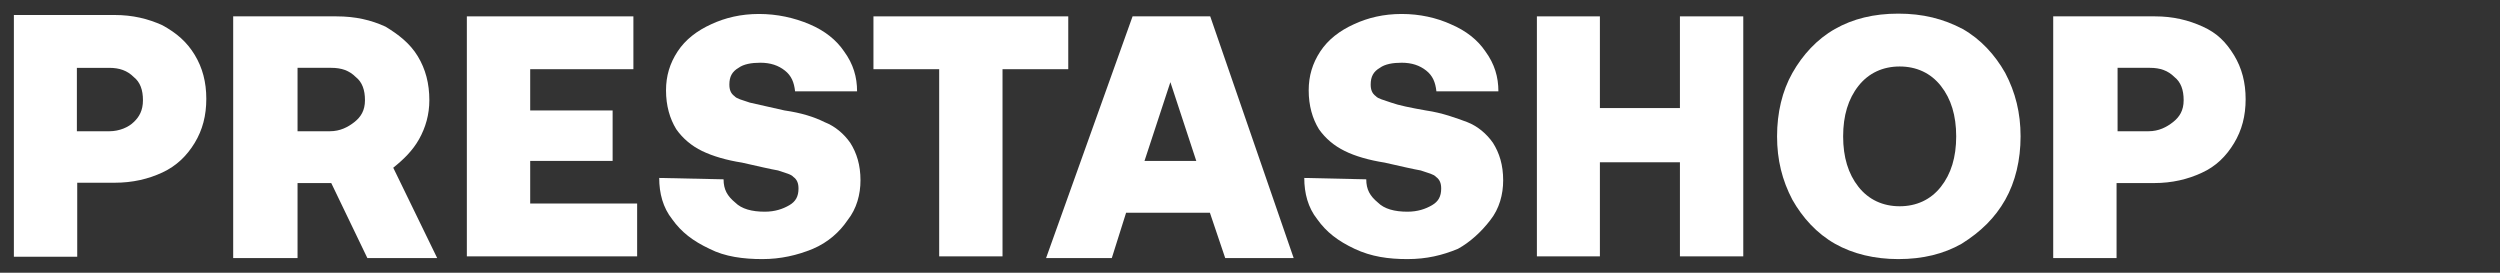
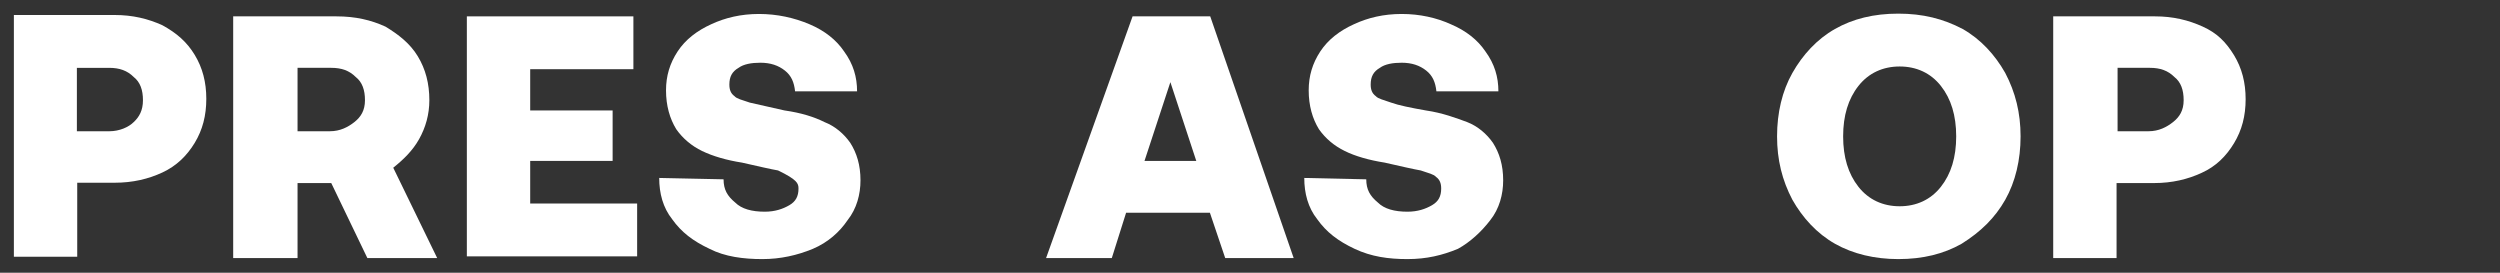
<svg xmlns="http://www.w3.org/2000/svg" width="165" height="18" viewBox="0 0 165 18" fill="none">
  <rect x="0" y="0" width="165" height="18" fill="#333333" stroke="none" />
  <path d="M5.097 12.06H7.569C8.761 12.06 9.795 11.813 10.716 11.385C11.638 10.958 12.335 10.283 12.852 9.428C13.369 8.573 13.616 7.628 13.616 6.525C13.616 5.423 13.369 4.478 12.852 3.623C12.335 2.768 11.66 2.183 10.716 1.665C9.772 1.238 8.761 0.99 7.569 0.99H0.916V16.943H5.097V12.06ZM5.097 4.478H7.21C7.884 4.478 8.401 4.658 8.828 5.085C9.255 5.423 9.435 5.94 9.435 6.615C9.435 7.29 9.188 7.718 8.828 8.055C8.491 8.393 7.884 8.663 7.21 8.663H5.074V4.478H5.097Z" fill="white" />
  <path d="M27.662 9.18C28.09 8.415 28.337 7.56 28.337 6.615C28.337 5.512 28.09 4.567 27.573 3.712C27.055 2.857 26.291 2.272 25.437 1.755C24.493 1.327 23.482 1.08 22.2 1.08H15.39V17.032H19.638V12.082H21.863L24.246 17.032H28.854L25.954 11.07C26.628 10.53 27.235 9.945 27.662 9.18ZM23.392 8.055C22.965 8.392 22.448 8.662 21.773 8.662H19.638V4.477H21.863C22.538 4.477 23.055 4.657 23.482 5.085C23.909 5.422 24.088 5.94 24.088 6.615C24.088 7.29 23.819 7.717 23.392 8.055Z" fill="white" />
  <path d="M34.993 10.62H40.433V7.29H34.993V4.567H41.804V1.08H30.812V16.92H42.051V13.432H34.993V10.62Z" fill="white" />
-   <path d="M55.938 14.535C56.545 13.77 56.792 12.825 56.792 11.902C56.792 10.89 56.545 10.102 56.118 9.427C55.691 8.82 55.106 8.325 54.41 8.055C53.735 7.717 52.881 7.447 51.78 7.29C50.678 7.042 49.914 6.862 49.487 6.772C48.97 6.592 48.633 6.525 48.475 6.345C48.228 6.165 48.138 5.917 48.138 5.58C48.138 5.062 48.318 4.725 48.745 4.477C49.082 4.23 49.599 4.14 50.184 4.14C50.858 4.14 51.375 4.32 51.802 4.657C52.229 4.995 52.409 5.422 52.476 6.03H56.567C56.567 5.085 56.32 4.23 55.713 3.397C55.196 2.632 54.432 2.025 53.42 1.597C52.409 1.17 51.285 0.922 50.094 0.922C48.902 0.922 47.868 1.17 46.947 1.597C46.003 2.025 45.239 2.61 44.722 3.397C44.205 4.185 43.957 5.017 43.957 5.962C43.957 6.975 44.205 7.83 44.632 8.527C45.059 9.135 45.643 9.63 46.34 9.967C47.037 10.305 47.958 10.575 48.97 10.732C50.071 10.98 50.836 11.16 51.352 11.25C51.87 11.43 52.207 11.497 52.364 11.677C52.611 11.857 52.701 12.105 52.701 12.442C52.701 12.96 52.521 13.297 52.094 13.545C51.667 13.792 51.15 13.972 50.476 13.972C49.622 13.972 48.947 13.792 48.52 13.365C48.003 12.937 47.756 12.51 47.756 11.835L43.508 11.745C43.508 12.757 43.755 13.702 44.362 14.467C44.969 15.322 45.733 15.907 46.834 16.425C47.846 16.942 49.06 17.1 50.319 17.1C51.51 17.1 52.611 16.852 53.645 16.425C54.657 15.997 55.421 15.3 55.938 14.535Z" fill="white" />
-   <path d="M70.505 1.08H57.648V4.567H61.986V16.92H66.166V4.567H70.505V1.08Z" fill="white" />
+   <path d="M55.938 14.535C56.545 13.77 56.792 12.825 56.792 11.902C56.792 10.89 56.545 10.102 56.118 9.427C55.691 8.82 55.106 8.325 54.41 8.055C53.735 7.717 52.881 7.447 51.78 7.29C50.678 7.042 49.914 6.862 49.487 6.772C48.97 6.592 48.633 6.525 48.475 6.345C48.228 6.165 48.138 5.917 48.138 5.58C48.138 5.062 48.318 4.725 48.745 4.477C49.082 4.23 49.599 4.14 50.184 4.14C50.858 4.14 51.375 4.32 51.802 4.657C52.229 4.995 52.409 5.422 52.476 6.03H56.567C56.567 5.085 56.32 4.23 55.713 3.397C55.196 2.632 54.432 2.025 53.42 1.597C52.409 1.17 51.285 0.922 50.094 0.922C48.902 0.922 47.868 1.17 46.947 1.597C46.003 2.025 45.239 2.61 44.722 3.397C44.205 4.185 43.957 5.017 43.957 5.962C43.957 6.975 44.205 7.83 44.632 8.527C45.059 9.135 45.643 9.63 46.34 9.967C47.037 10.305 47.958 10.575 48.97 10.732C50.071 10.98 50.836 11.16 51.352 11.25C52.611 11.857 52.701 12.105 52.701 12.442C52.701 12.96 52.521 13.297 52.094 13.545C51.667 13.792 51.15 13.972 50.476 13.972C49.622 13.972 48.947 13.792 48.52 13.365C48.003 12.937 47.756 12.51 47.756 11.835L43.508 11.745C43.508 12.757 43.755 13.702 44.362 14.467C44.969 15.322 45.733 15.907 46.834 16.425C47.846 16.942 49.06 17.1 50.319 17.1C51.51 17.1 52.611 16.852 53.645 16.425C54.657 15.997 55.421 15.3 55.938 14.535Z" fill="white" />
  <path d="M74.75 1.08L69.041 17.032H73.379L74.323 14.04H79.853L80.864 17.032H85.382L79.875 1.08H74.75ZM75.537 10.62L77.245 5.422L78.954 10.62H75.537Z" fill="white" />
  <path d="M98.355 14.535C98.962 13.77 99.209 12.825 99.209 11.902C99.209 10.89 98.962 10.102 98.535 9.427C98.108 8.82 97.523 8.325 96.826 8.055C96.152 7.807 95.208 7.447 94.107 7.29C93.095 7.11 92.308 6.952 91.814 6.772C91.319 6.592 90.96 6.525 90.802 6.345C90.555 6.165 90.465 5.917 90.465 5.58C90.465 5.062 90.645 4.725 91.072 4.477C91.409 4.23 91.926 4.14 92.511 4.14C93.185 4.14 93.702 4.32 94.129 4.657C94.556 4.995 94.736 5.422 94.803 6.03H98.894C98.894 5.085 98.647 4.23 98.04 3.397C97.523 2.632 96.759 2.025 95.747 1.597C94.803 1.17 93.702 0.922 92.511 0.922C91.319 0.922 90.285 1.17 89.364 1.597C88.42 2.025 87.656 2.61 87.138 3.397C86.621 4.185 86.374 5.017 86.374 5.962C86.374 6.975 86.621 7.83 87.049 8.527C87.476 9.135 88.06 9.63 88.757 9.967C89.431 10.305 90.375 10.575 91.387 10.732C92.488 10.98 93.252 11.16 93.769 11.25C94.286 11.43 94.624 11.497 94.781 11.677C95.028 11.857 95.118 12.105 95.118 12.442C95.118 12.96 94.938 13.297 94.511 13.545C94.084 13.792 93.567 13.972 92.893 13.972C92.039 13.972 91.364 13.792 90.937 13.365C90.42 12.937 90.173 12.51 90.173 11.835L86.082 11.745C86.082 12.757 86.329 13.702 86.936 14.467C87.543 15.322 88.307 15.907 89.409 16.425C90.51 16.942 91.634 17.1 92.893 17.1C94.151 17.1 95.186 16.852 96.219 16.425C97.006 15.997 97.77 15.3 98.355 14.535Z" fill="white" />
-   <path d="M110.875 7.132H105.593V1.08H101.435V16.92H105.593V10.71H110.875V16.92H115.056V1.08H110.875V7.132Z" fill="white" />
  <path d="M132.346 13.185C133.02 11.992 133.358 10.553 133.358 9C133.358 7.448 133.02 6.098 132.346 4.815C131.672 3.623 130.728 2.588 129.536 1.913C128.255 1.238 126.907 0.9 125.288 0.9C123.67 0.9 122.299 1.238 121.107 1.913C119.916 2.588 118.972 3.623 118.298 4.815C117.623 6.008 117.286 7.448 117.286 9C117.286 10.553 117.623 11.902 118.298 13.185C118.972 14.377 119.916 15.412 121.107 16.087C122.299 16.762 123.737 17.1 125.288 17.1C126.907 17.1 128.278 16.762 129.469 16.087C130.728 15.3 131.672 14.377 132.346 13.185ZM128.098 12.33C127.424 13.185 126.479 13.613 125.378 13.613C124.277 13.613 123.333 13.185 122.658 12.33C121.984 11.475 121.647 10.373 121.647 9C121.647 7.628 121.984 6.525 122.658 5.67C123.333 4.815 124.277 4.388 125.378 4.388C126.479 4.388 127.424 4.815 128.098 5.67C128.772 6.525 129.109 7.628 129.109 9C129.109 10.373 128.772 11.475 128.098 12.33Z" fill="white" />
  <path d="M145.379 1.755C144.435 1.327 143.424 1.08 142.233 1.08H135.512V17.032H139.693V12.082H142.165C143.356 12.082 144.39 11.835 145.312 11.407C146.256 10.98 146.93 10.305 147.447 9.45C147.964 8.595 148.212 7.65 148.212 6.547C148.212 5.445 147.964 4.5 147.447 3.645C146.908 2.767 146.323 2.182 145.379 1.755ZM143.424 8.055C142.997 8.392 142.48 8.662 141.805 8.662H139.76V4.477H141.895C142.57 4.477 143.087 4.657 143.514 5.085C143.941 5.422 144.121 5.94 144.121 6.615C144.121 7.29 143.851 7.717 143.424 8.055Z" fill="white" />
</svg>